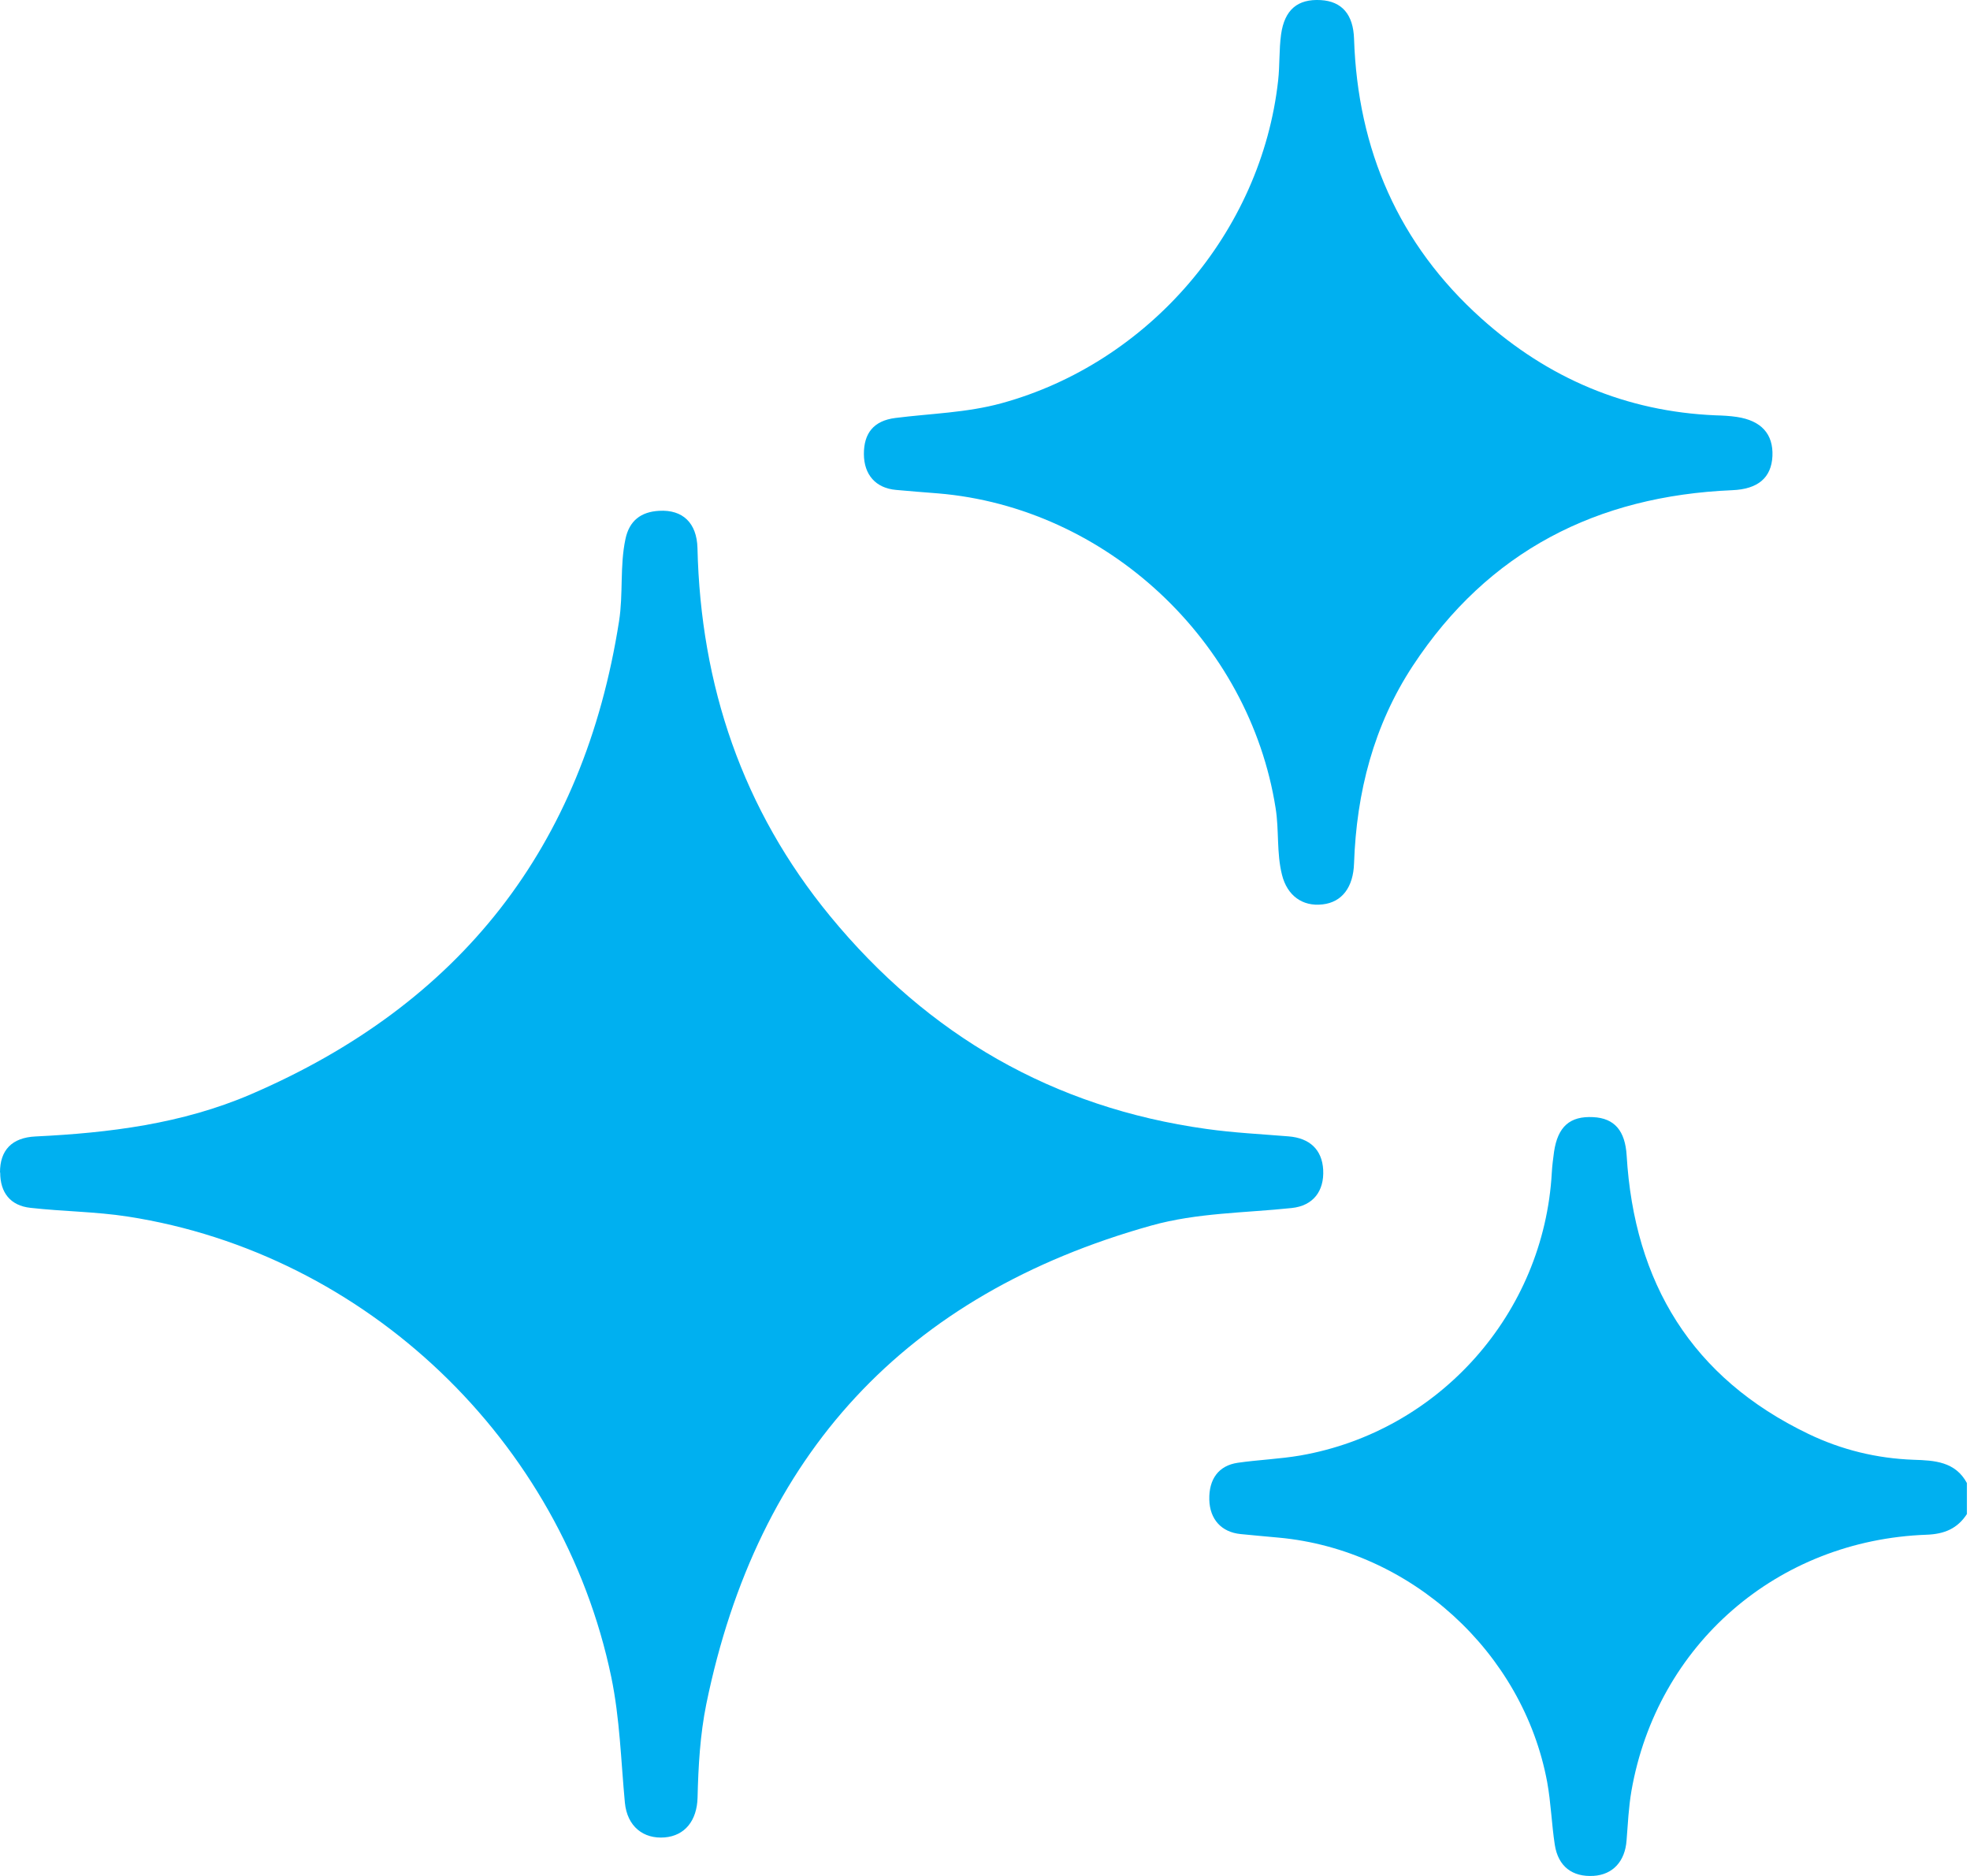
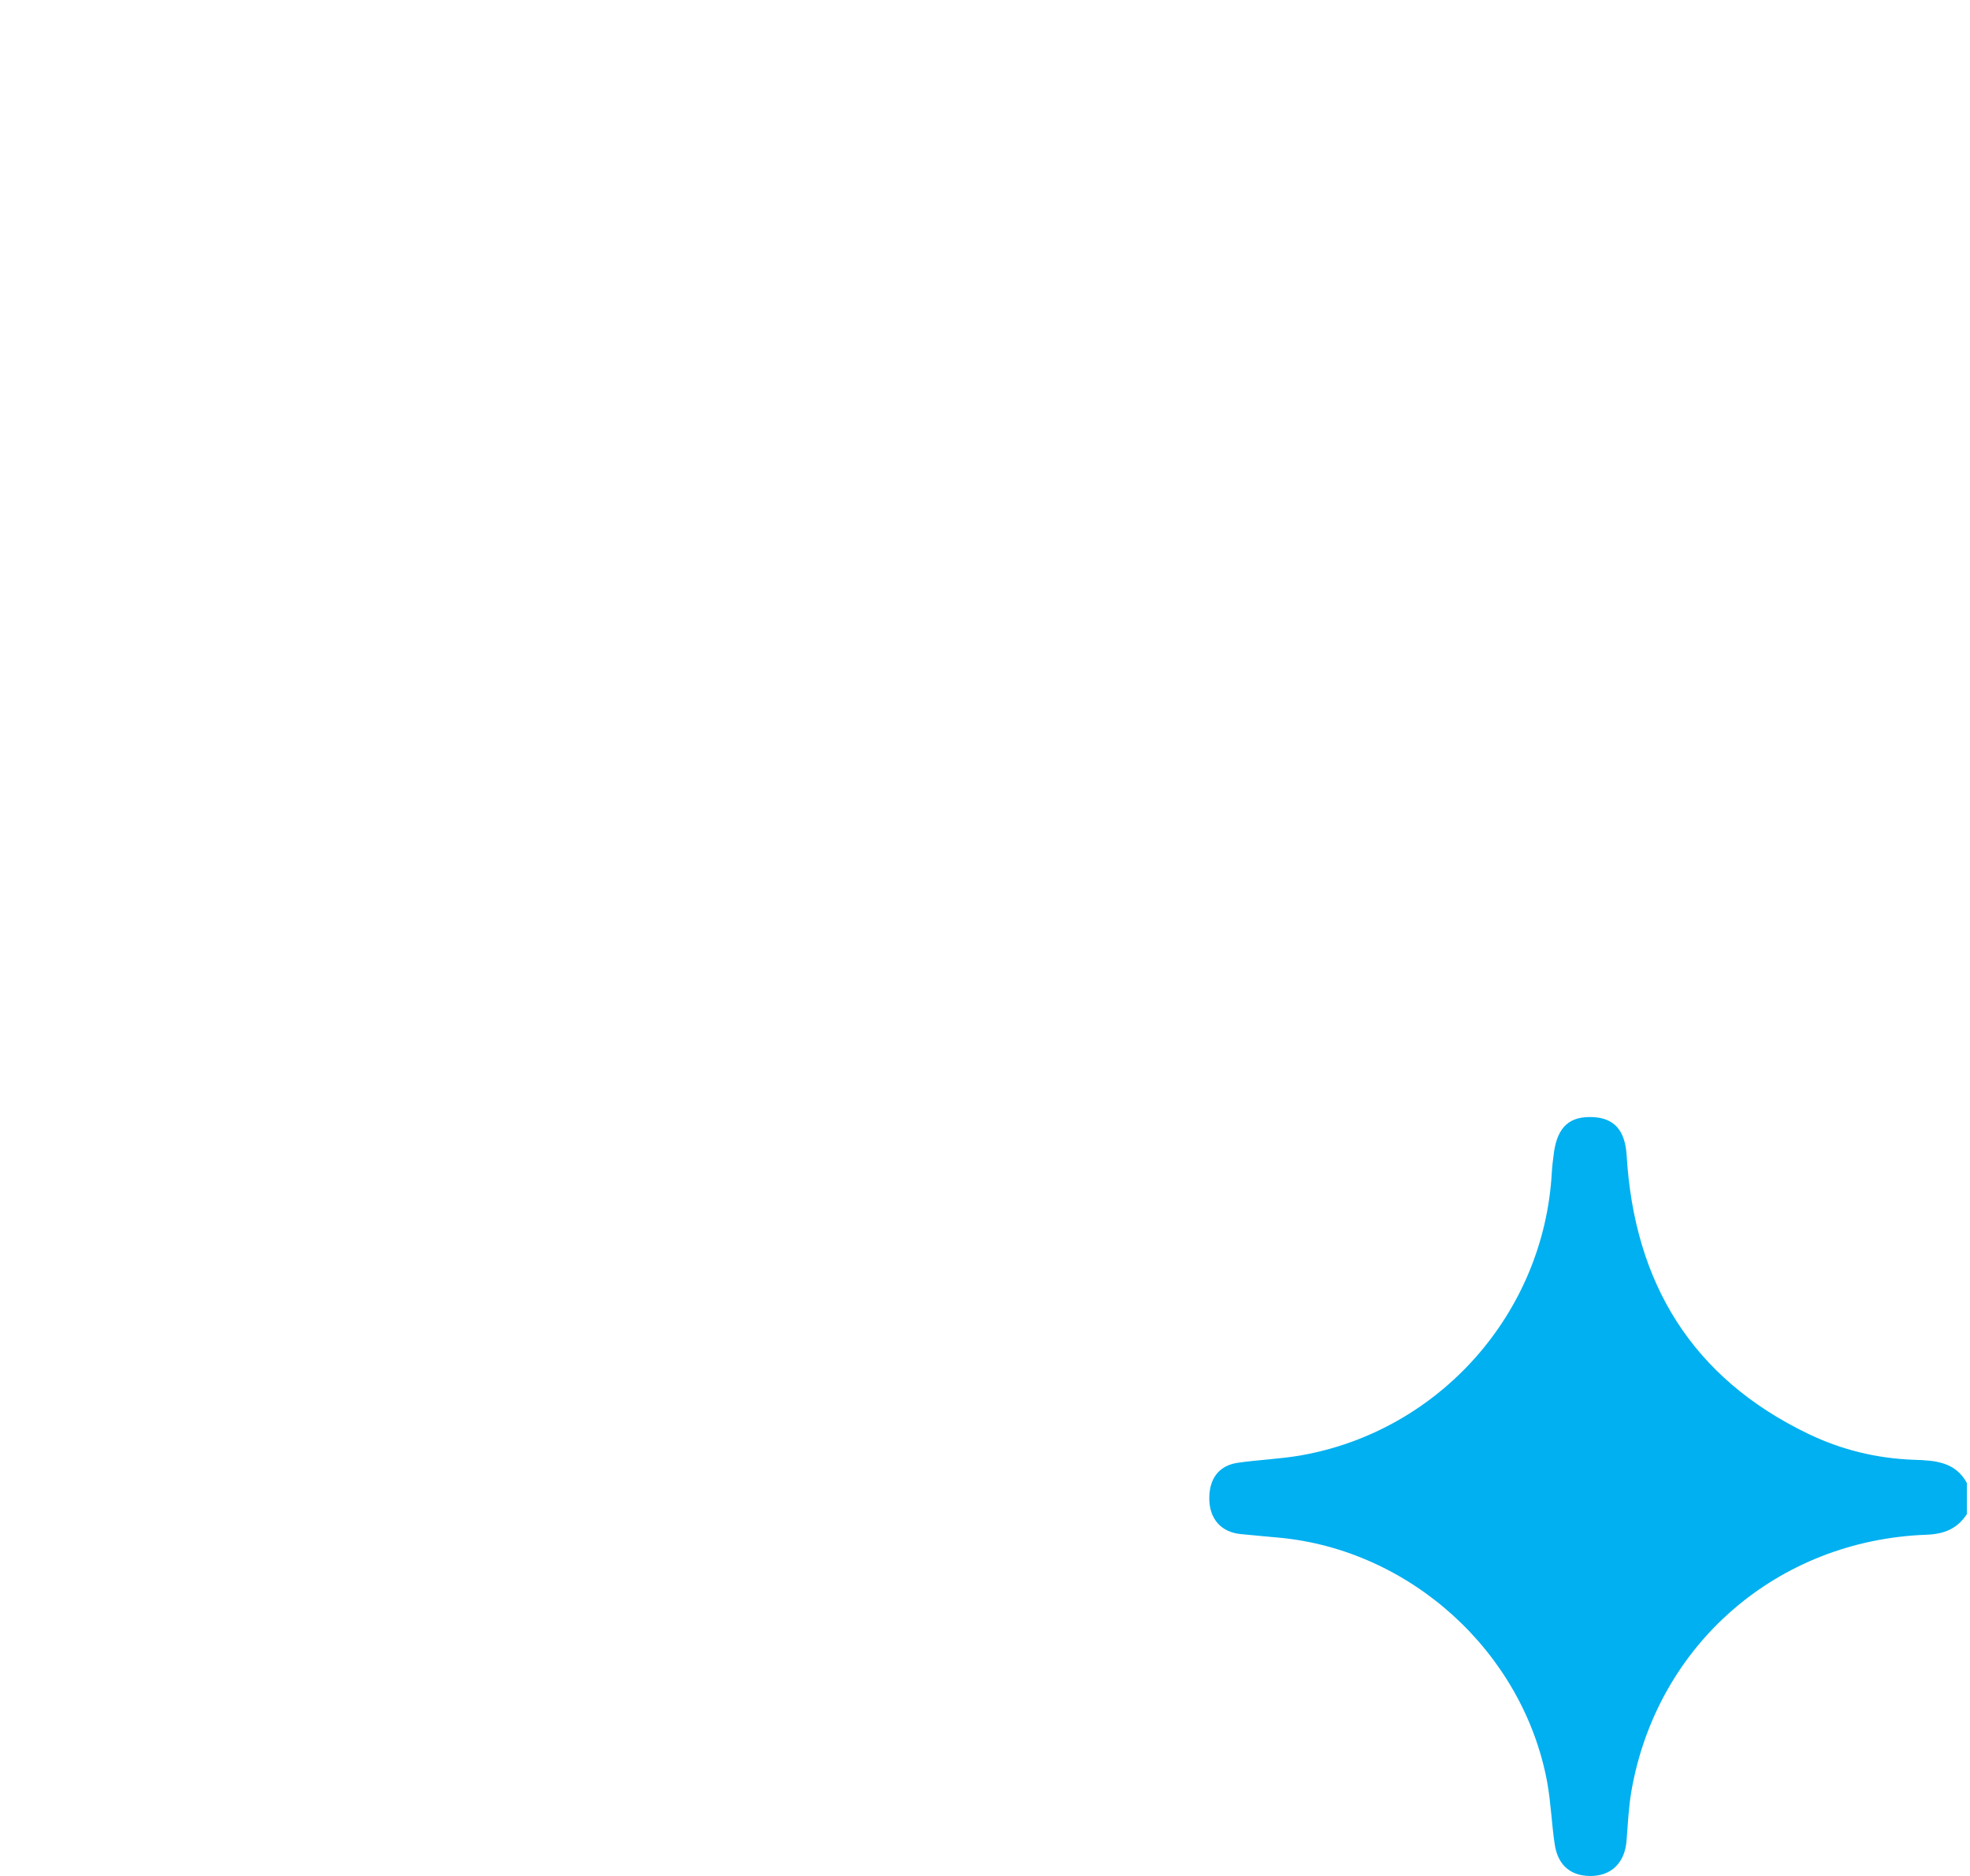
<svg xmlns="http://www.w3.org/2000/svg" width="21" height="20" viewBox="0 0 21 20" fill="none">
  <path d="M20.968 16.14C20.867 16.296 20.728 16.355 20.538 16.362C18.945 16.419 17.663 17.535 17.391 19.093C17.361 19.267 17.353 19.445 17.339 19.621C17.323 19.844 17.193 19.986 16.988 19.999C16.761 20.013 16.61 19.899 16.574 19.668C16.54 19.446 16.533 19.22 16.493 19C16.236 17.613 15.035 16.522 13.631 16.393C13.495 16.38 13.36 16.369 13.225 16.355C13.02 16.335 12.896 16.197 12.891 15.988C12.886 15.769 12.99 15.625 13.194 15.595C13.416 15.563 13.642 15.555 13.863 15.517C15.344 15.258 16.458 14.002 16.542 12.503C16.546 12.428 16.556 12.354 16.566 12.279C16.606 12.011 16.735 11.897 16.983 11.91C17.212 11.921 17.324 12.057 17.34 12.319C17.421 13.676 18.035 14.69 19.277 15.287C19.63 15.457 20.006 15.549 20.401 15.563C20.619 15.57 20.843 15.581 20.967 15.811V16.139L20.968 16.14Z" fill="#00B0F0" />
-   <path d="M7.62567e-06 12.501C-0.001 12.263 0.126 12.128 0.379 12.116C1.166 12.078 1.943 11.981 2.673 11.667C4.905 10.707 6.222 9.031 6.599 6.623C6.645 6.331 6.606 6.036 6.667 5.748C6.708 5.551 6.832 5.457 7.025 5.446C7.279 5.431 7.428 5.576 7.435 5.843C7.469 7.308 7.915 8.631 8.849 9.767C9.891 11.035 11.226 11.809 12.861 12.036C13.15 12.077 13.444 12.091 13.735 12.115C13.963 12.133 14.093 12.258 14.105 12.471C14.117 12.698 13.999 12.855 13.769 12.879C13.268 12.932 12.761 12.929 12.272 13.066C9.651 13.8 8.074 15.507 7.529 18.168C7.463 18.494 7.444 18.829 7.436 19.163C7.43 19.412 7.299 19.571 7.086 19.589C6.86 19.608 6.685 19.473 6.661 19.217C6.619 18.77 6.608 18.323 6.516 17.879C5.991 15.36 3.906 13.364 1.362 12.97C1.02 12.917 0.67 12.916 0.325 12.877C0.11 12.854 0.002 12.714 0.002 12.501H7.62567e-06Z" fill="#00B0F0" />
-   <path d="M9.209 4.842C9.208 4.619 9.313 4.485 9.545 4.456C9.923 4.408 10.304 4.401 10.676 4.299C12.245 3.869 13.447 2.473 13.625 0.857C13.643 0.695 13.634 0.53 13.656 0.368C13.693 0.102 13.834 -0.013 14.079 0.001C14.305 0.014 14.426 0.155 14.434 0.414C14.473 1.596 14.908 2.603 15.792 3.396C16.501 4.032 17.332 4.388 18.29 4.428C18.365 4.43 18.441 4.434 18.514 4.445C18.776 4.484 18.904 4.628 18.894 4.862C18.883 5.095 18.738 5.215 18.466 5.226C17.023 5.287 15.865 5.876 15.062 7.096C14.643 7.733 14.46 8.448 14.434 9.204C14.426 9.459 14.306 9.619 14.098 9.642C13.883 9.667 13.721 9.547 13.666 9.327C13.607 9.093 13.636 8.853 13.598 8.616C13.318 6.835 11.794 5.409 9.998 5.26C9.849 5.248 9.7 5.237 9.551 5.223C9.336 5.204 9.21 5.062 9.209 4.841V4.842Z" fill="#00B0F0" />
</svg>